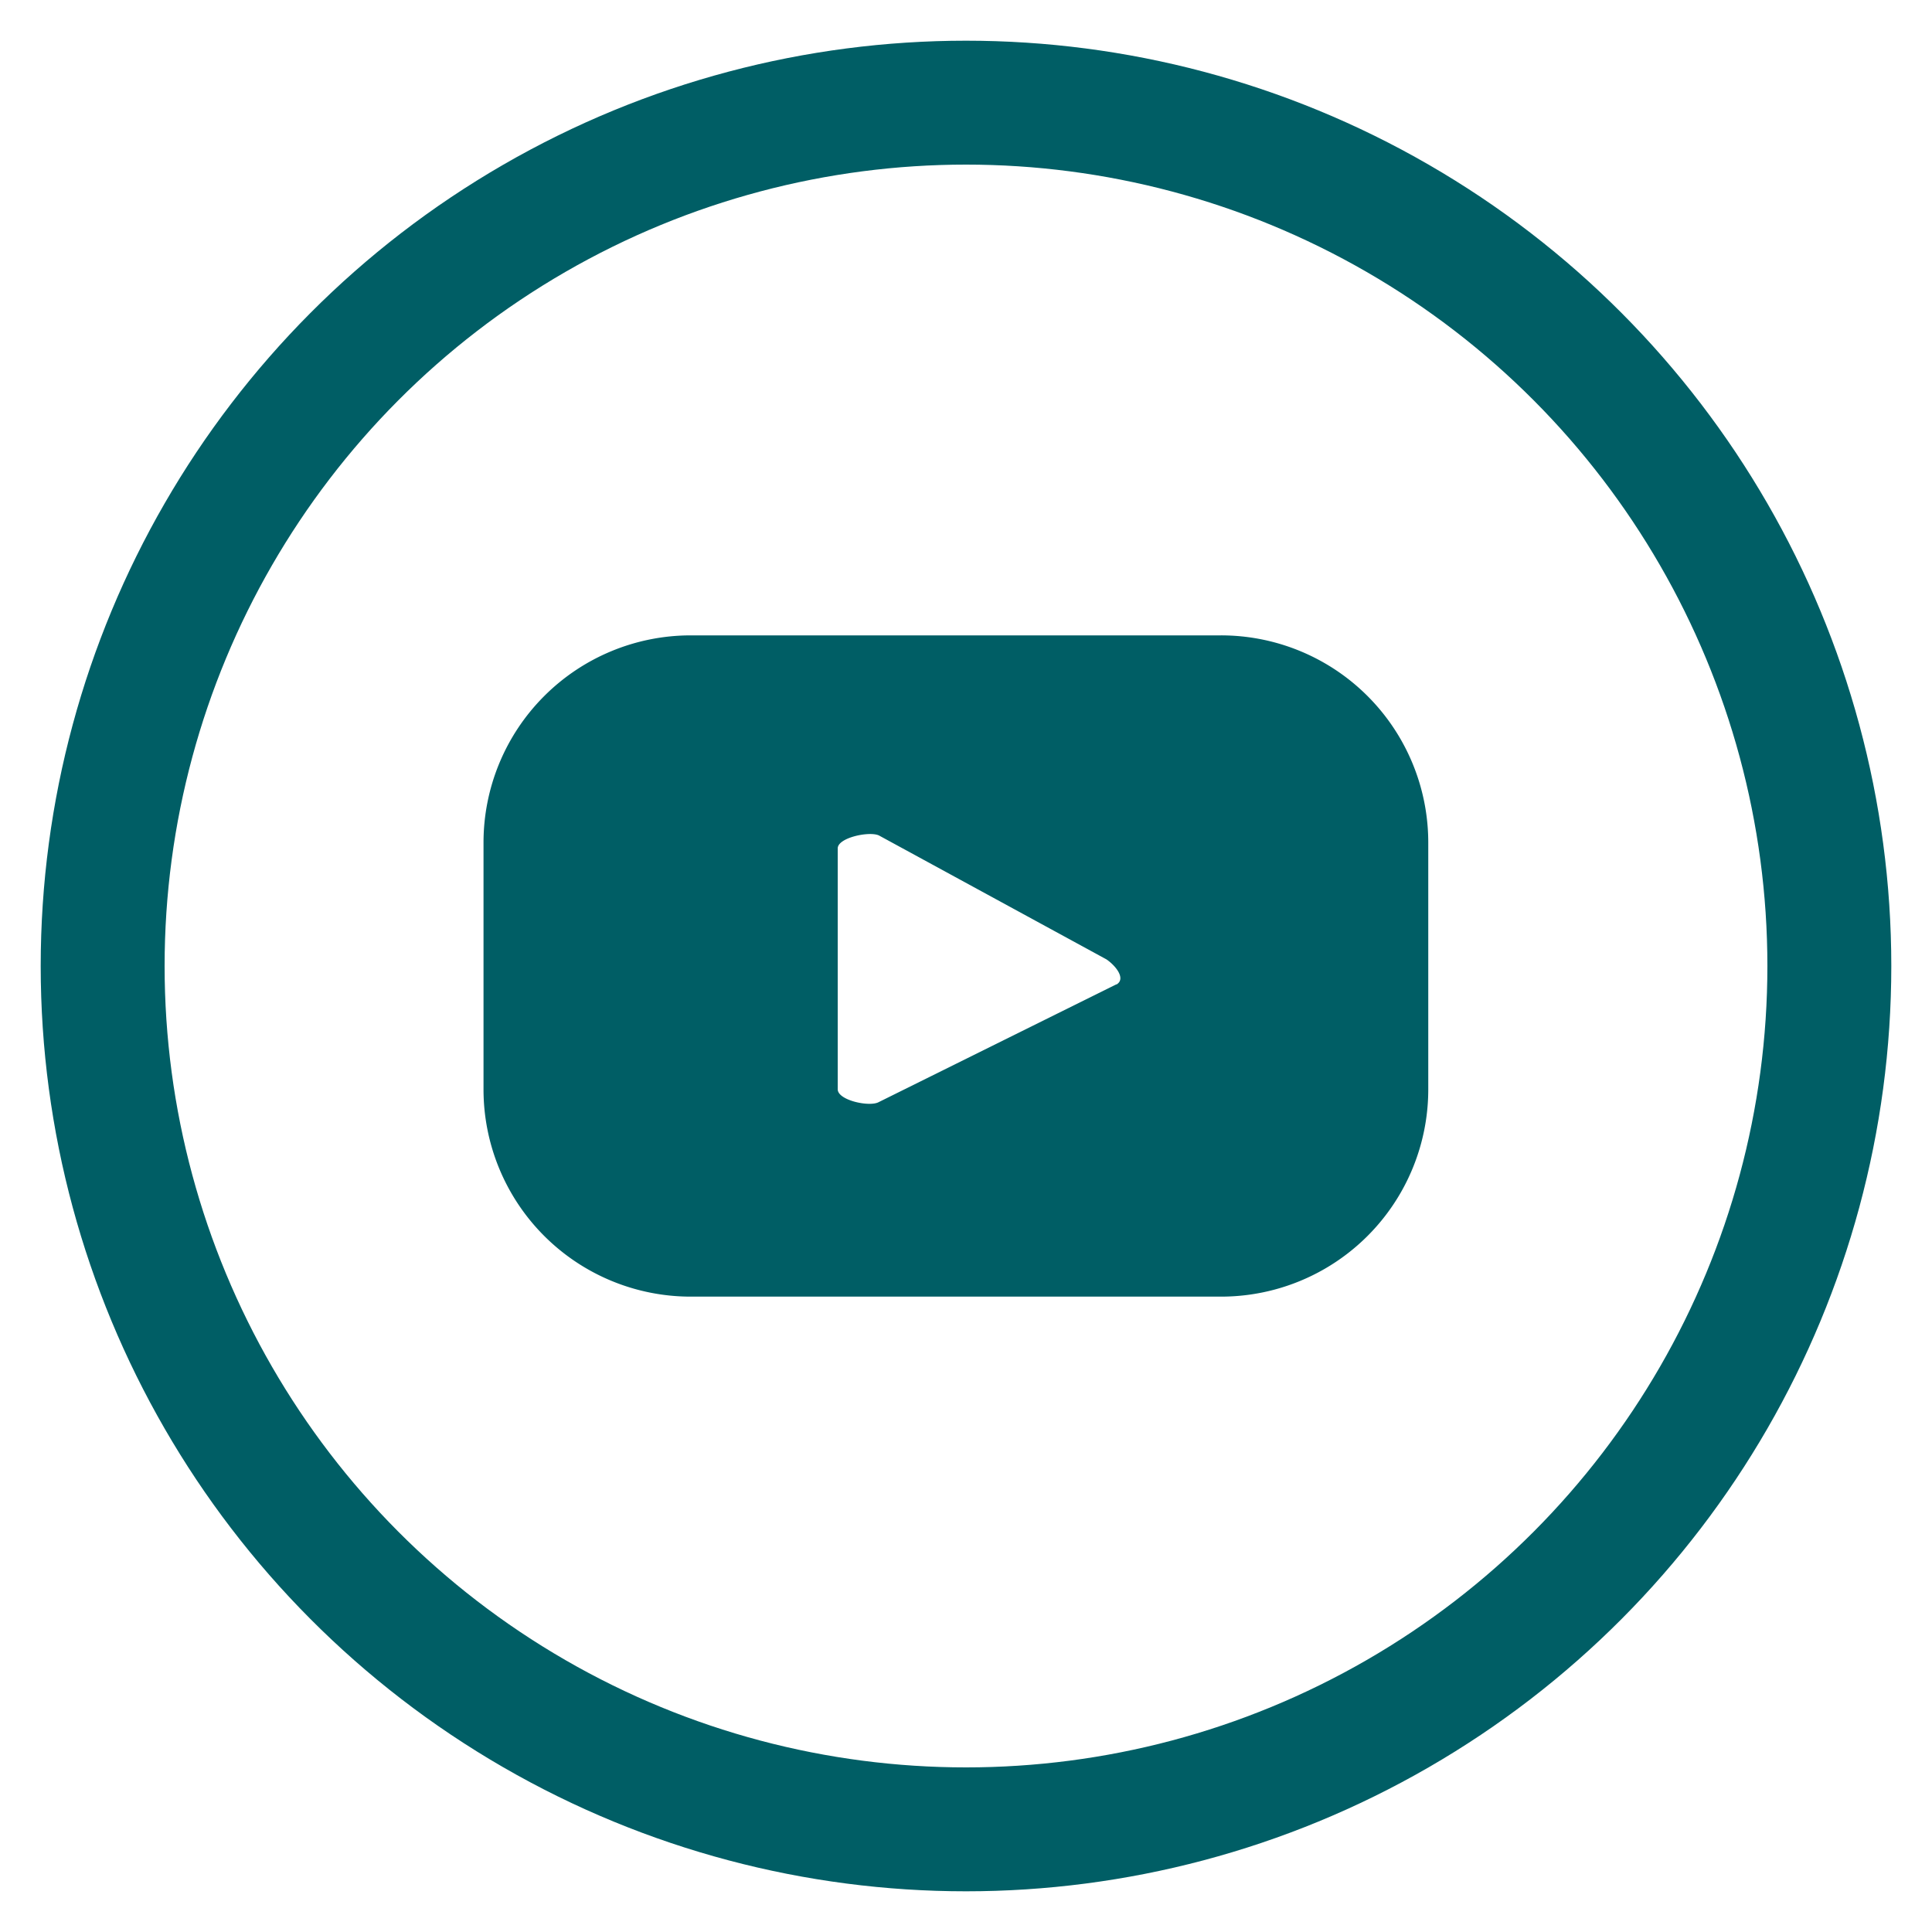
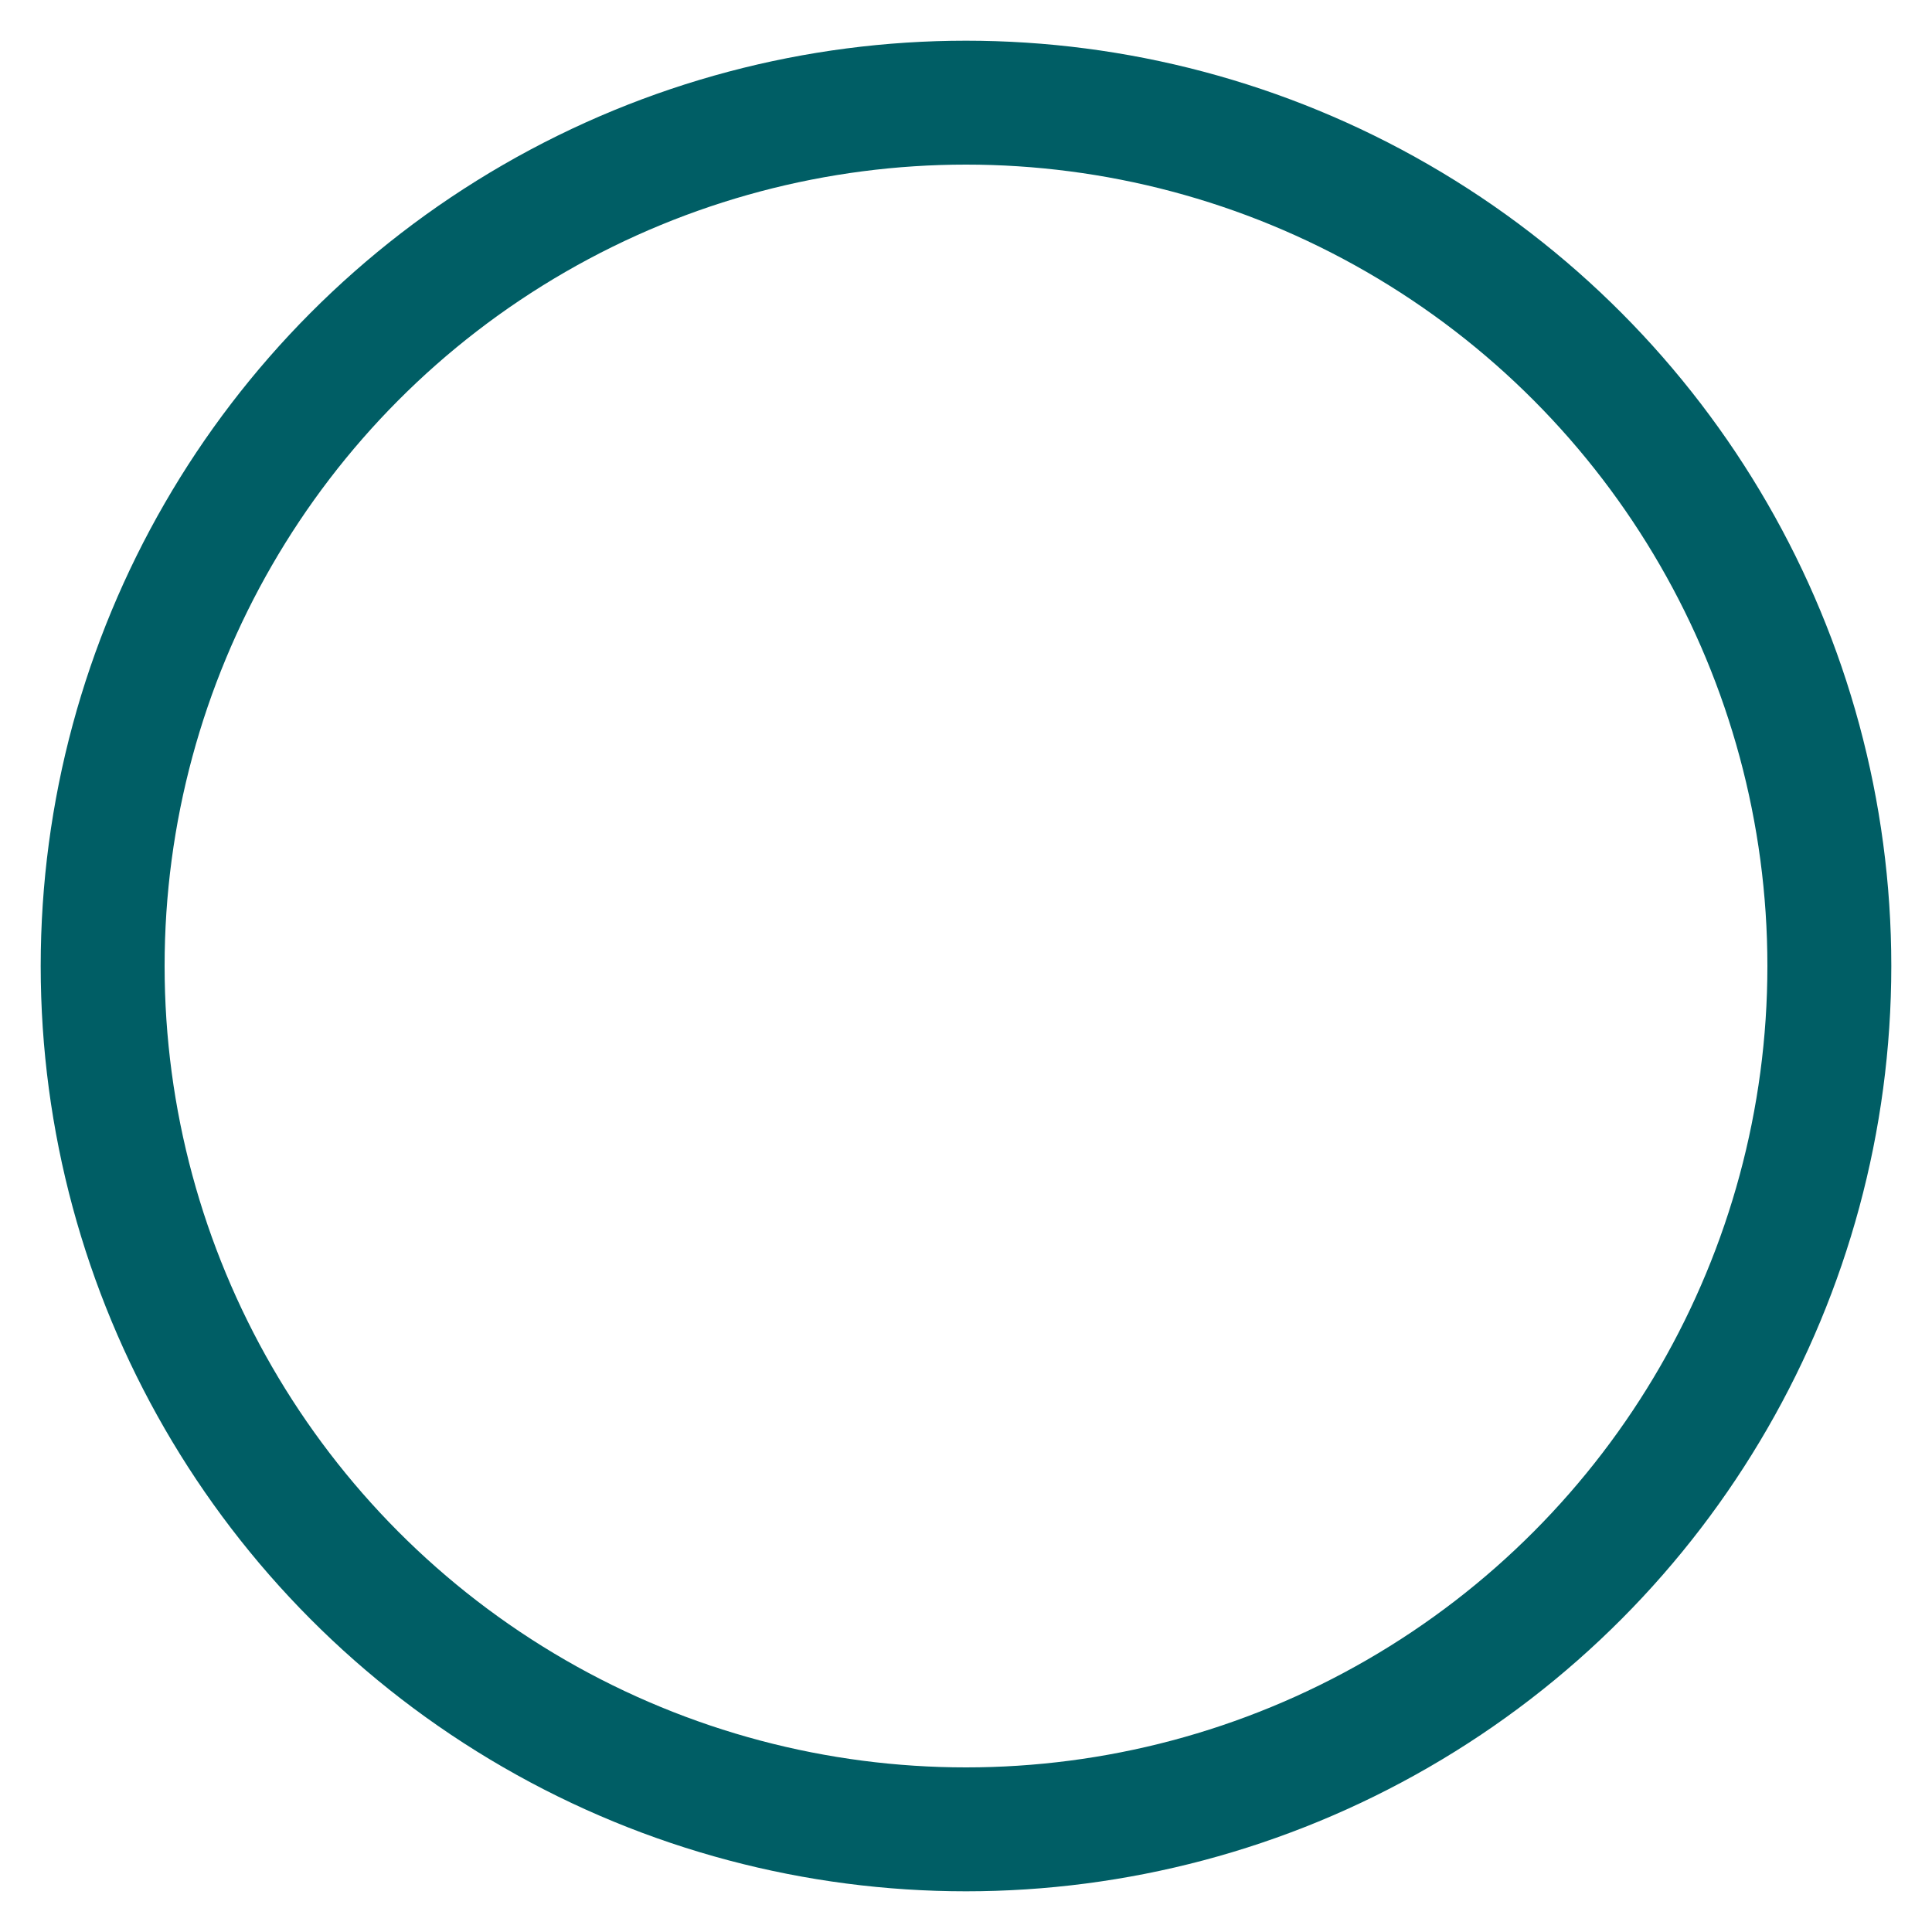
<svg xmlns="http://www.w3.org/2000/svg" viewBox="0 0 150 150">
  <circle cx="75" cy="75" r="67.03" fill="none" stroke="#005e65" stroke-width="9.62" />
-   <path d="M110.89 65.42a16.09 16.09 0 0 0-16.1-16.09H53.63a16.09 16.09 0 0 0-16.09 16.09v19.16a16.09 16.09 0 0 0 16.09 16.09h41.16a16.09 16.09 0 0 0 16.1-16.09zm-24.21 11l-18.46 9.15c-.72.39-3.18-.14-3.18-1v-18.7c0-.84 2.48-1.36 3.21-1l17.66 9.62c.74.51 1.52 1.51.77 1.95z" fill="#005e65" />
</svg>